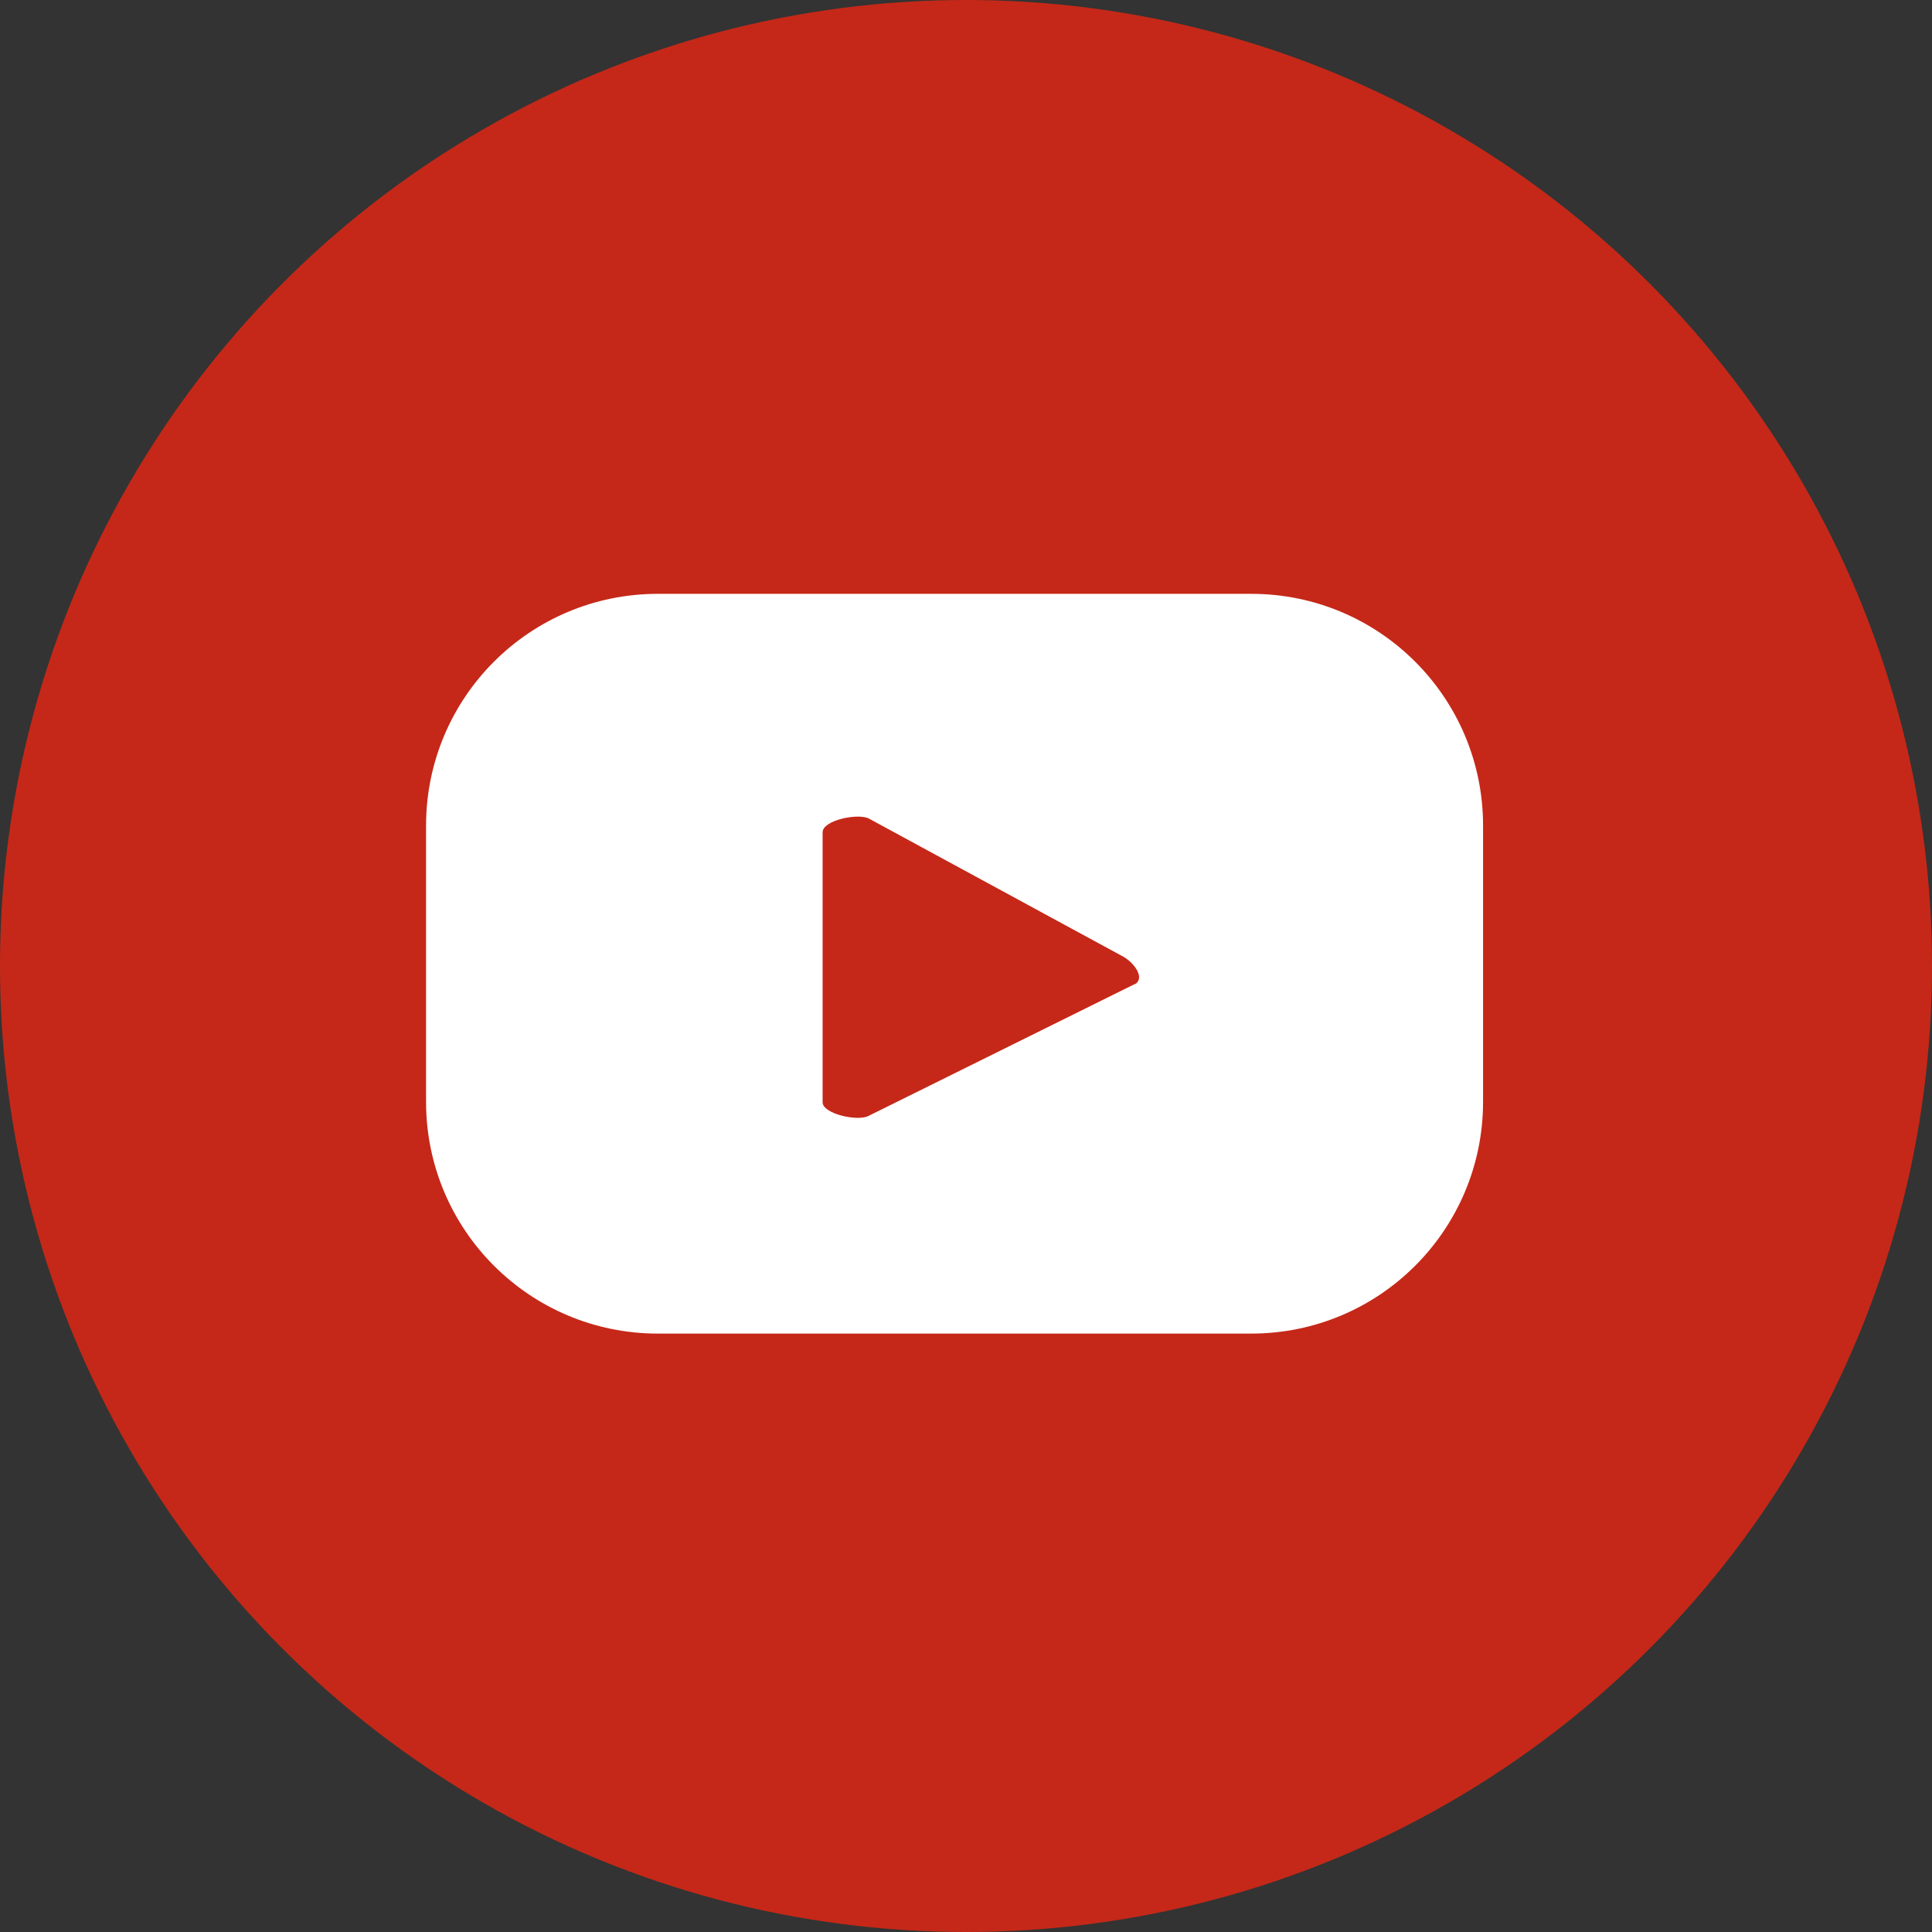
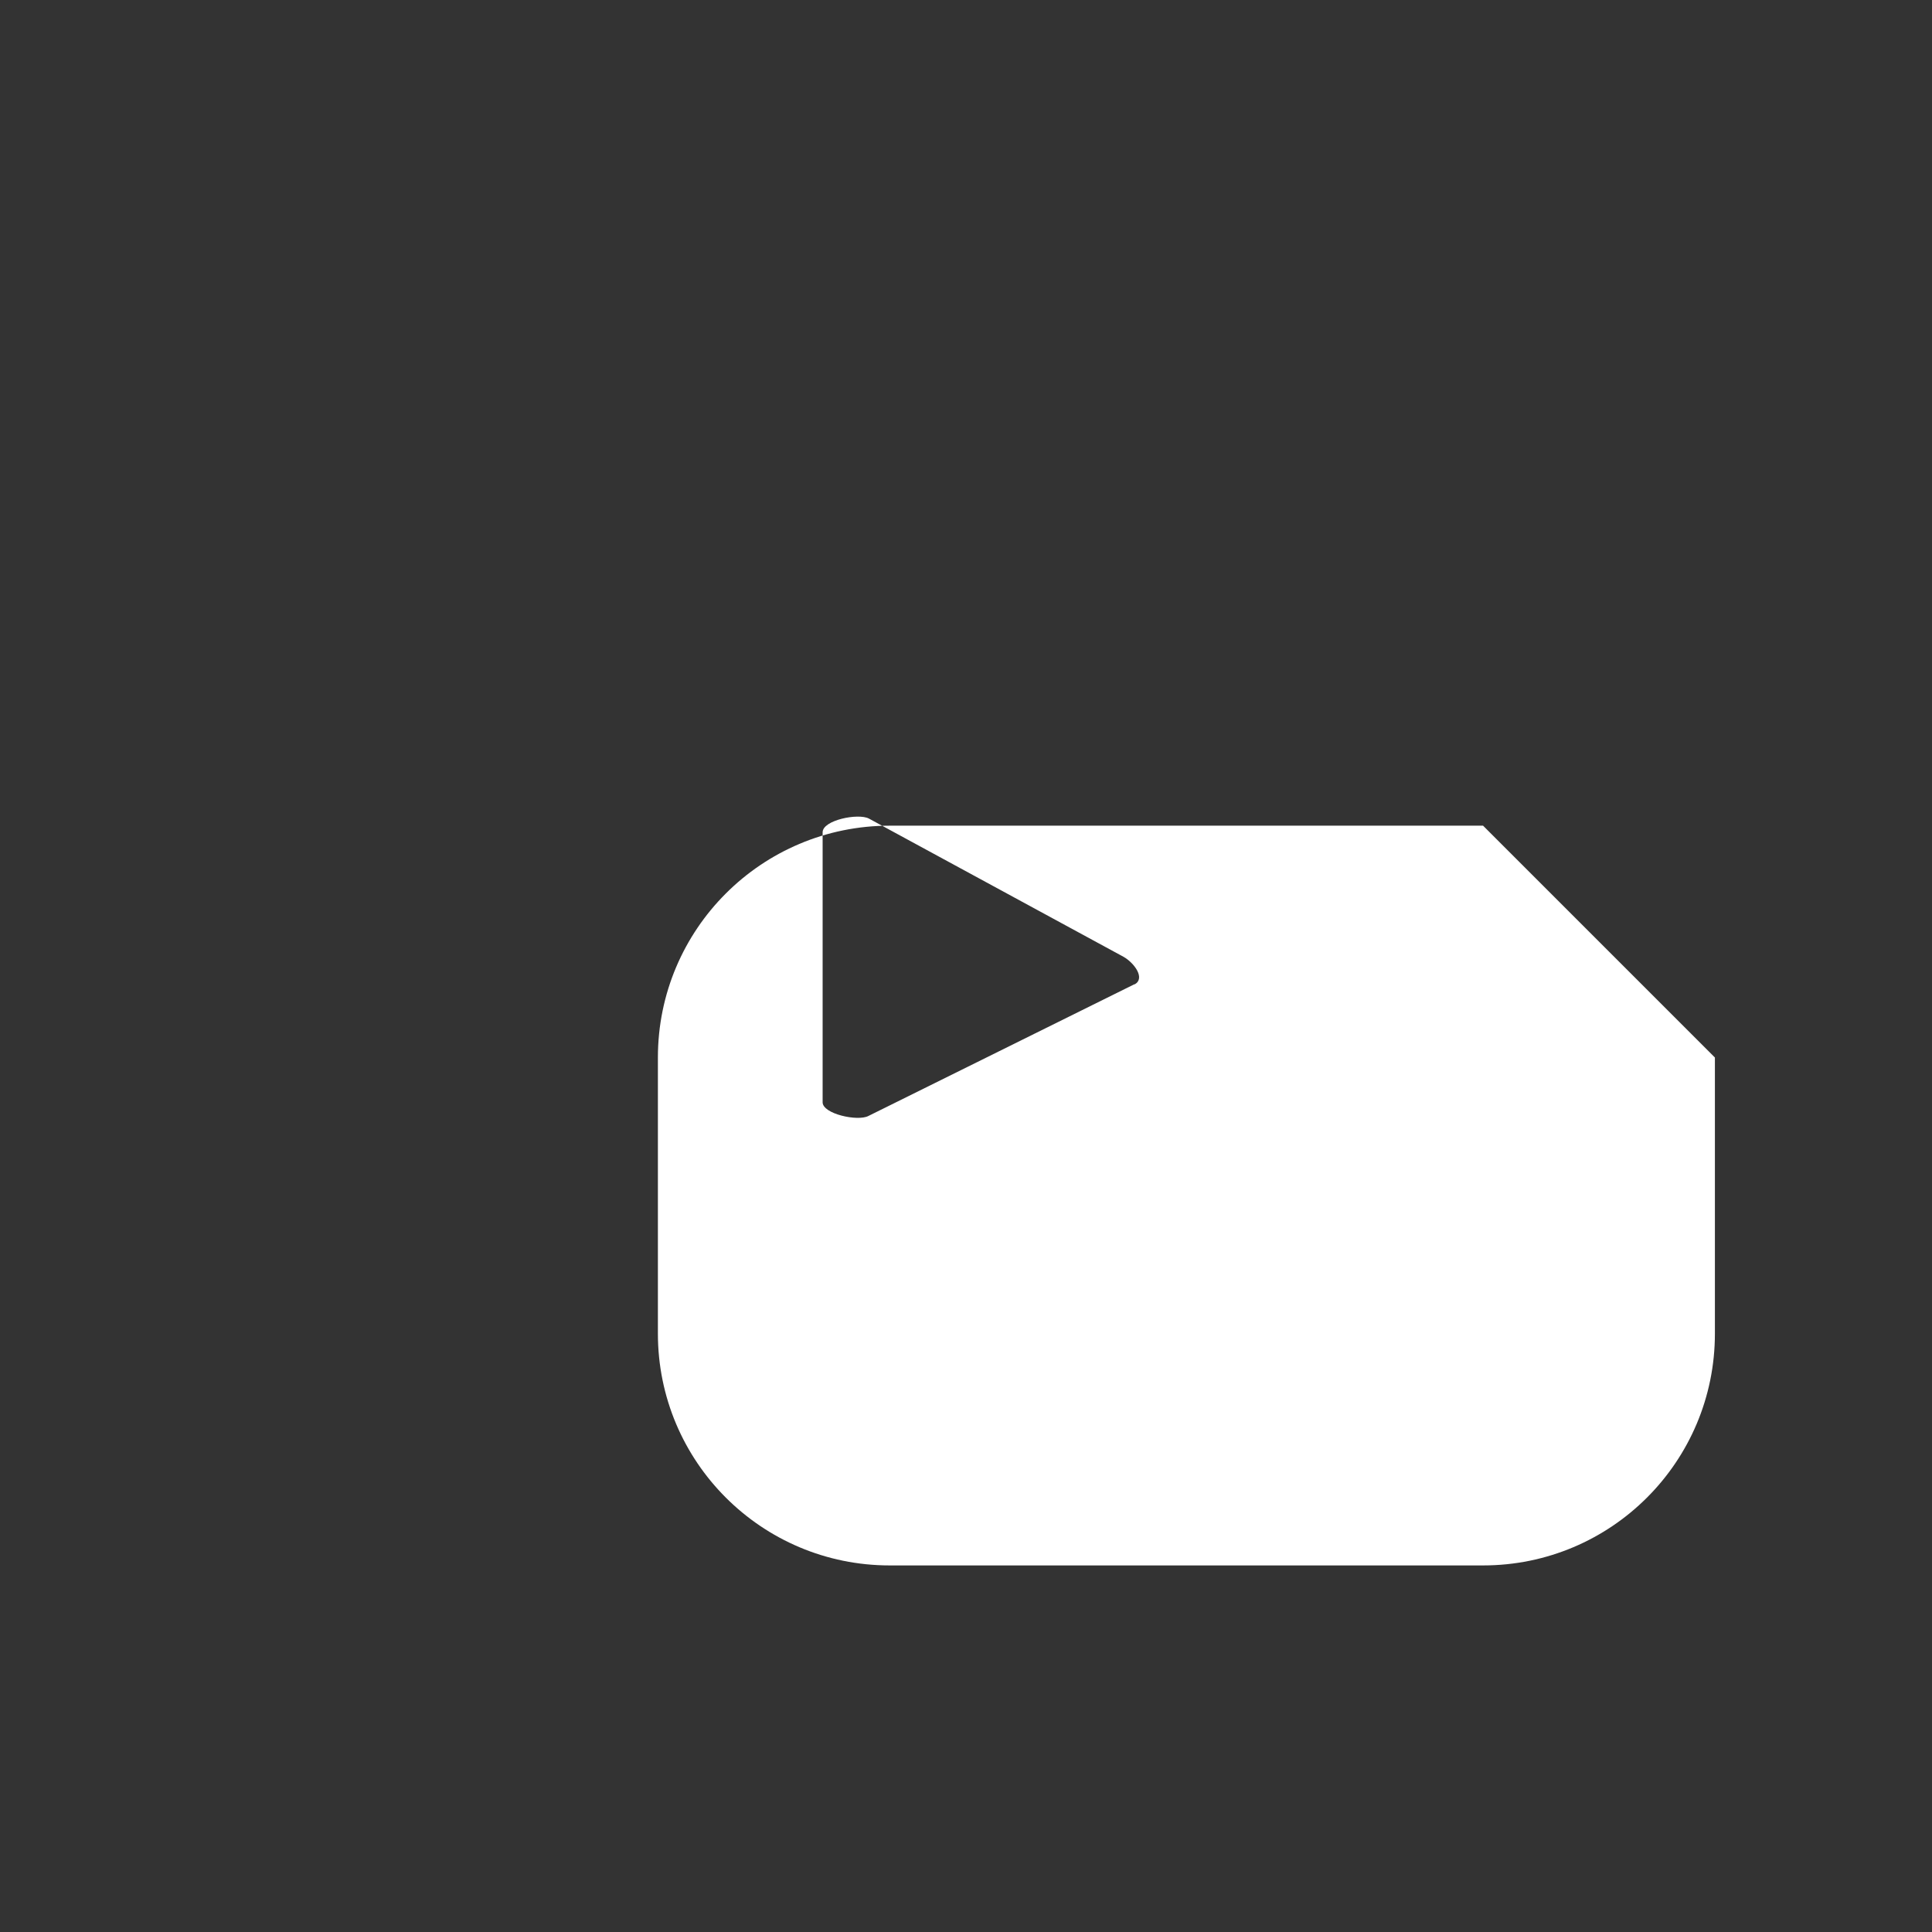
<svg xmlns="http://www.w3.org/2000/svg" id="_レイヤー_2" data-name="レイヤー 2" viewBox="0 0 38 38">
  <rect x="0" y="0" width="38" height="38" fill="#333333" stroke="none" />
  <defs>
    <style>
      .cls-1 {
        fill: #fff;
      }

      .cls-2 {
        fill: #c52818;
      }
    </style>
  </defs>
  <g id="_版下" data-name="版下">
    <g>
-       <circle class="cls-2" cx="19" cy="19" r="19" />
-       <path class="cls-1" d="M29.17,16.24c0-2.52-2.04-4.56-4.56-4.56h-11.67c-2.52,0-4.56,2.04-4.56,4.56v5.43c0,2.52,2.04,4.56,4.56,4.56h11.67c2.52,0,4.56-2.04,4.56-4.56v-5.43ZM22.31,19.36l-5.23,2.59c-.21.11-.9-.04-.9-.27v-5.31c0-.24.7-.38.91-.27l5.01,2.72c.21.12.43.42.22.54Z" />
+       <path class="cls-1" d="M29.17,16.24h-11.67c-2.52,0-4.56,2.04-4.56,4.56v5.43c0,2.52,2.04,4.56,4.56,4.56h11.67c2.52,0,4.56-2.04,4.56-4.56v-5.43ZM22.31,19.36l-5.23,2.59c-.21.11-.9-.04-.9-.27v-5.31c0-.24.7-.38.91-.27l5.01,2.72c.21.12.43.42.22.54Z" />
    </g>
  </g>
</svg>